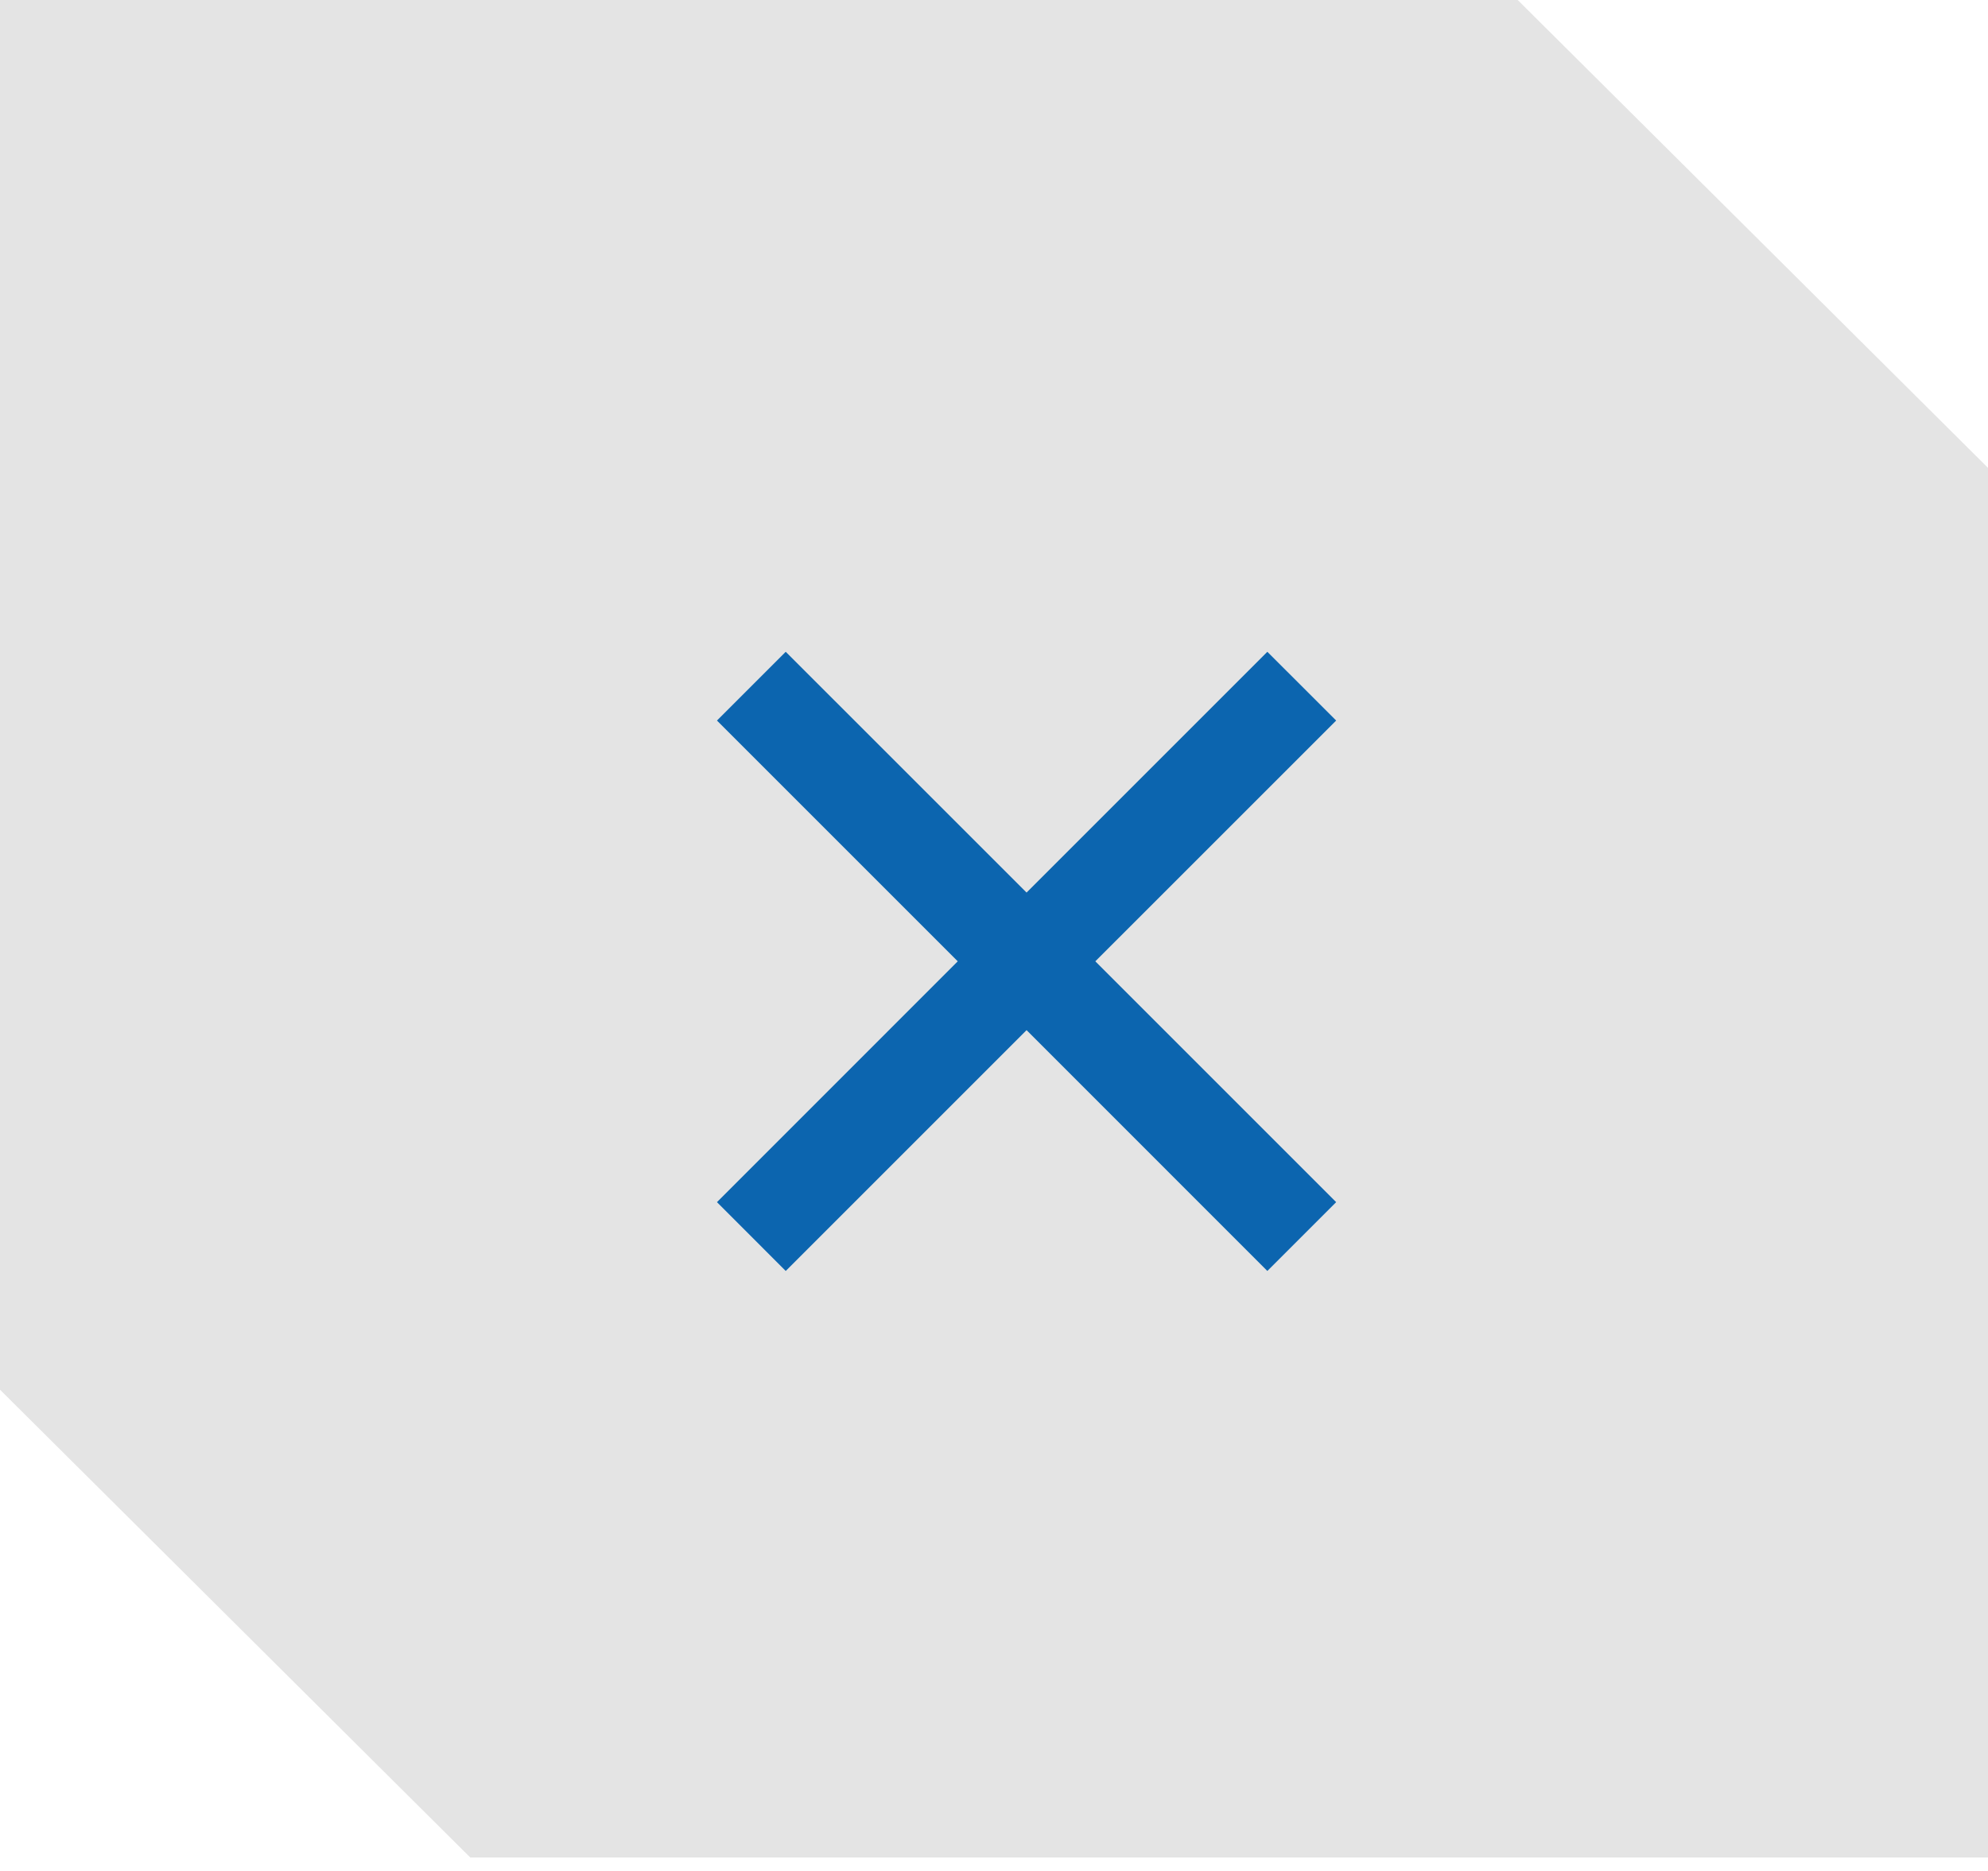
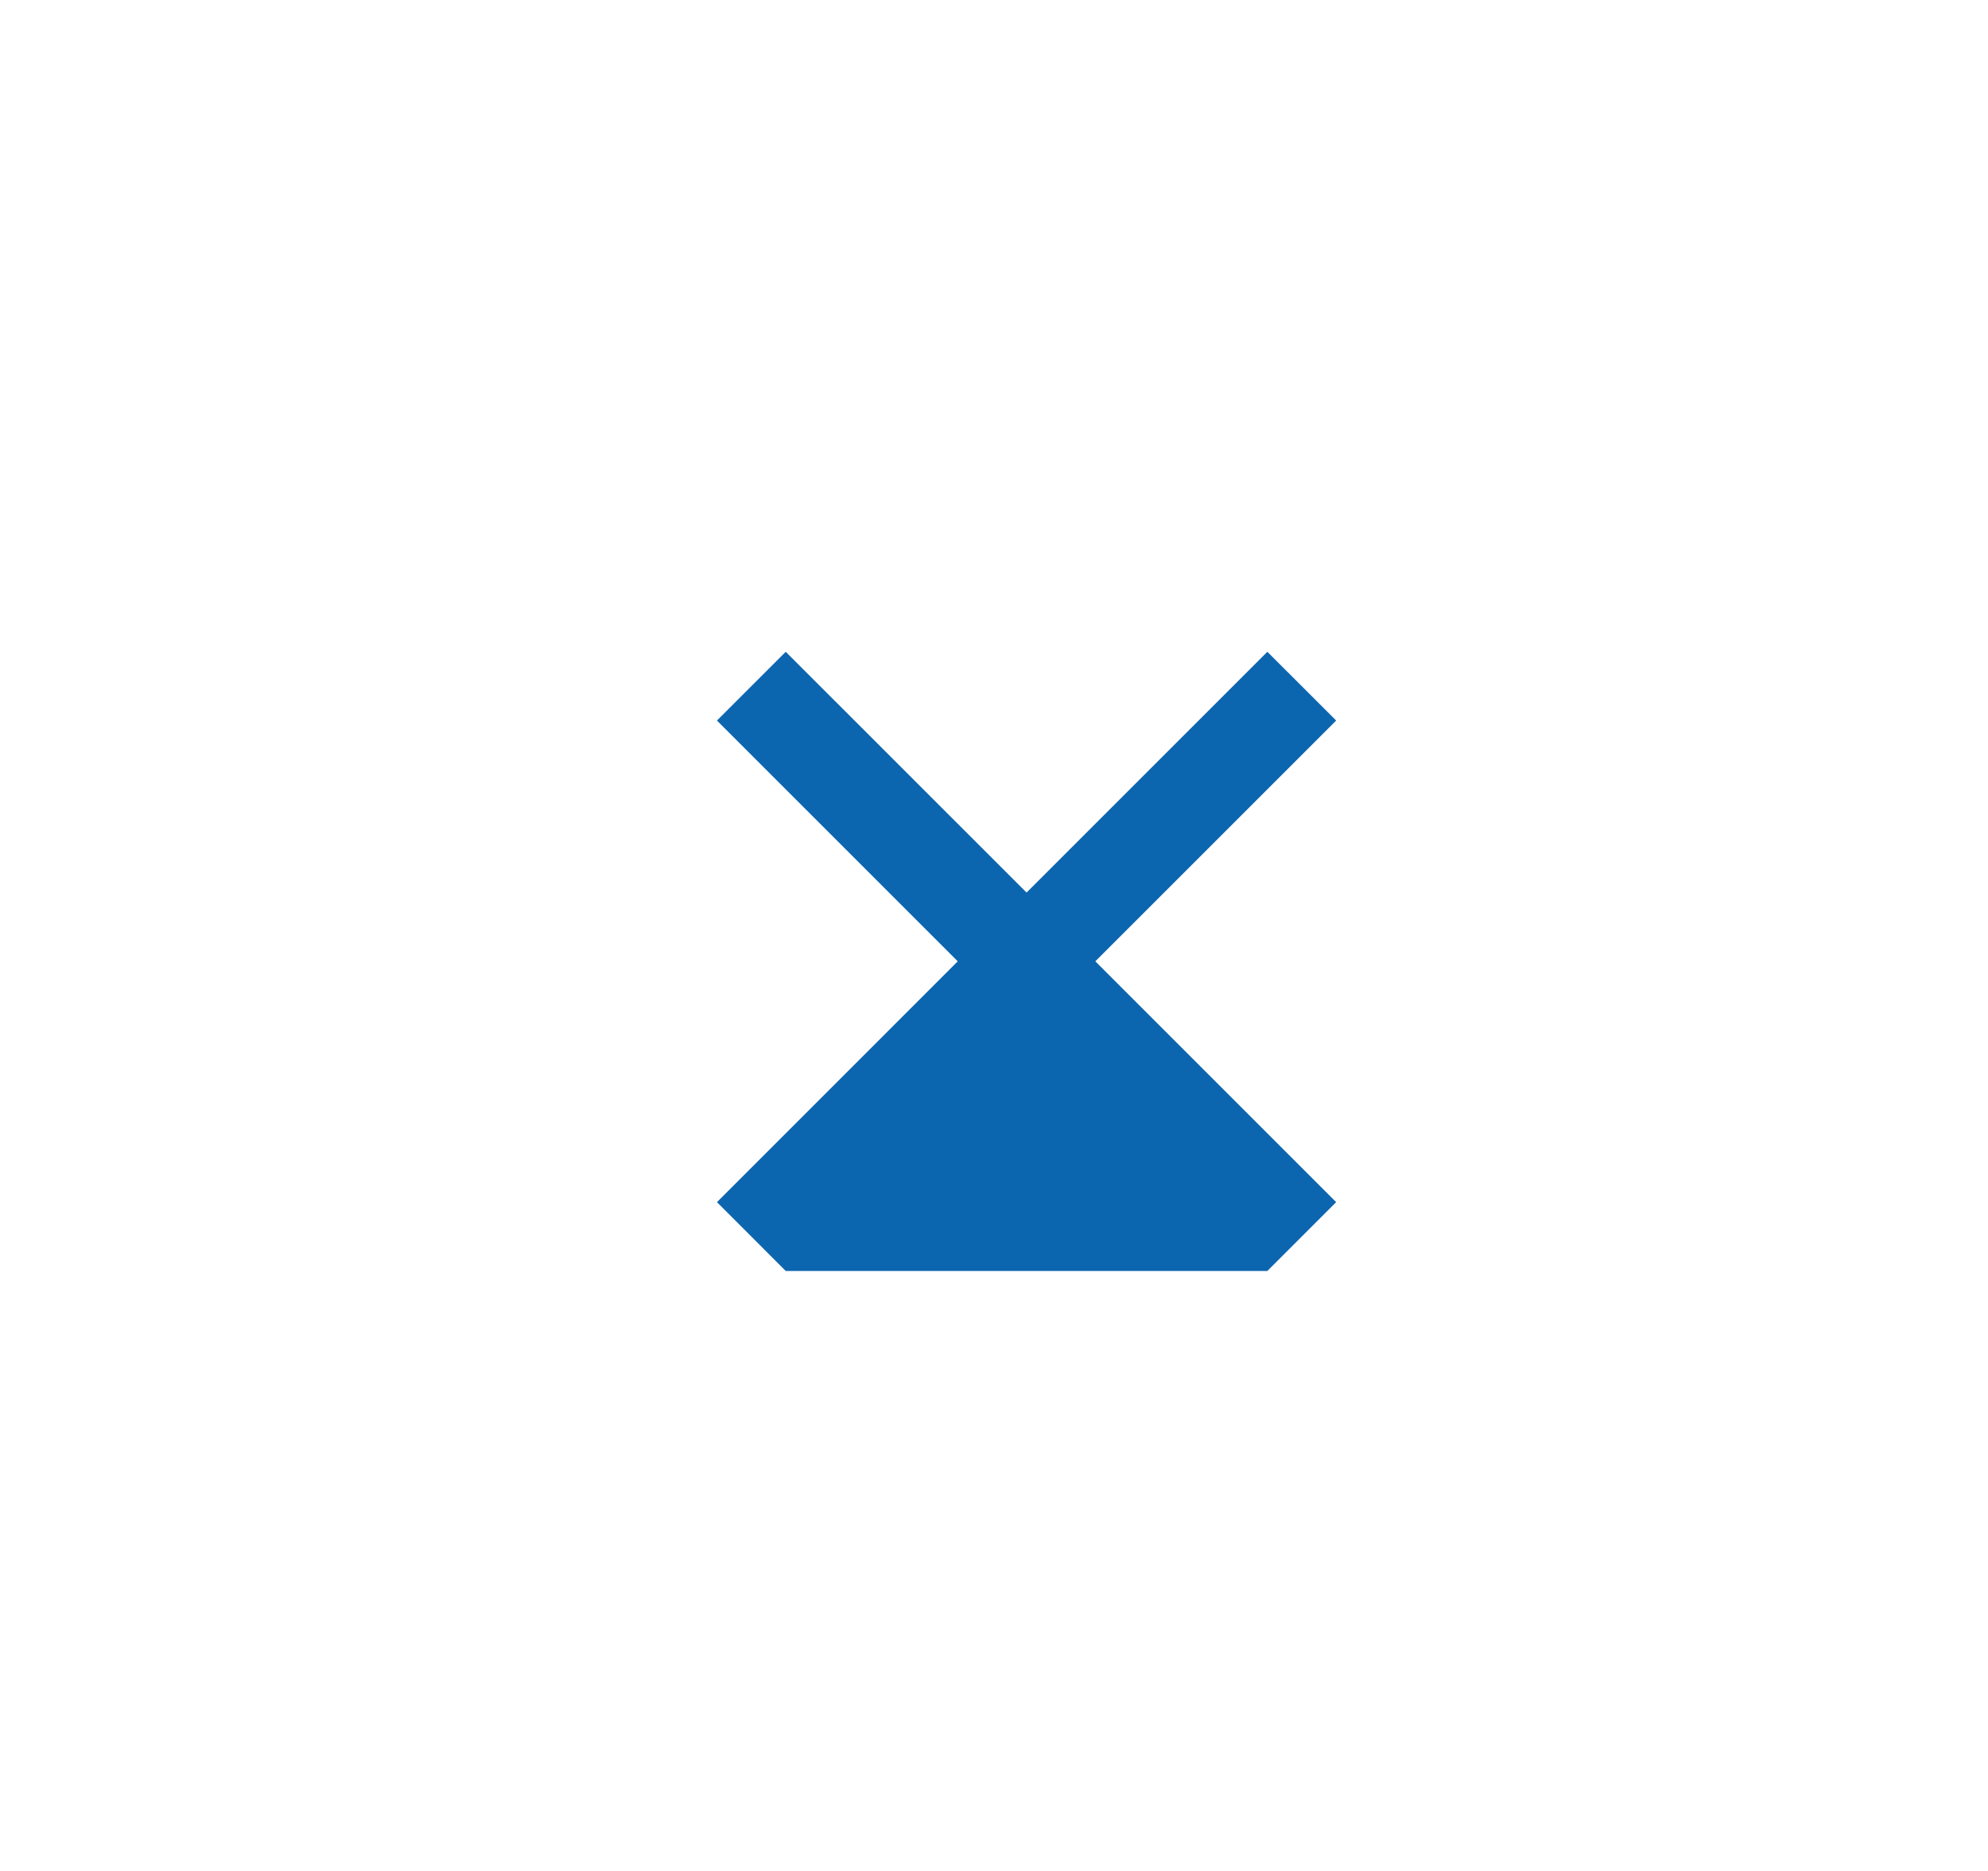
<svg xmlns="http://www.w3.org/2000/svg" width="34" height="32" viewBox="0 0 34 32" fill="none">
-   <path d="M34 31.77H8.043C4.901 28.645 3.139 26.892 0 23.769V0H25.957C29.099 3.126 30.861 4.879 34 8.002V31.77Z" fill="#E4E4E4" />
-   <path d="M17.557 15.266L21.675 11.148L22.852 12.324L18.733 16.442L22.852 20.561L21.675 21.738L17.557 17.619L13.438 21.738L12.262 20.561L16.38 16.442L12.262 12.324L13.438 11.148L17.557 15.266Z" fill="#0C65AF" />
+   <path d="M17.557 15.266L21.675 11.148L22.852 12.324L18.733 16.442L22.852 20.561L21.675 21.738L13.438 21.738L12.262 20.561L16.38 16.442L12.262 12.324L13.438 11.148L17.557 15.266Z" fill="#0C65AF" />
</svg>